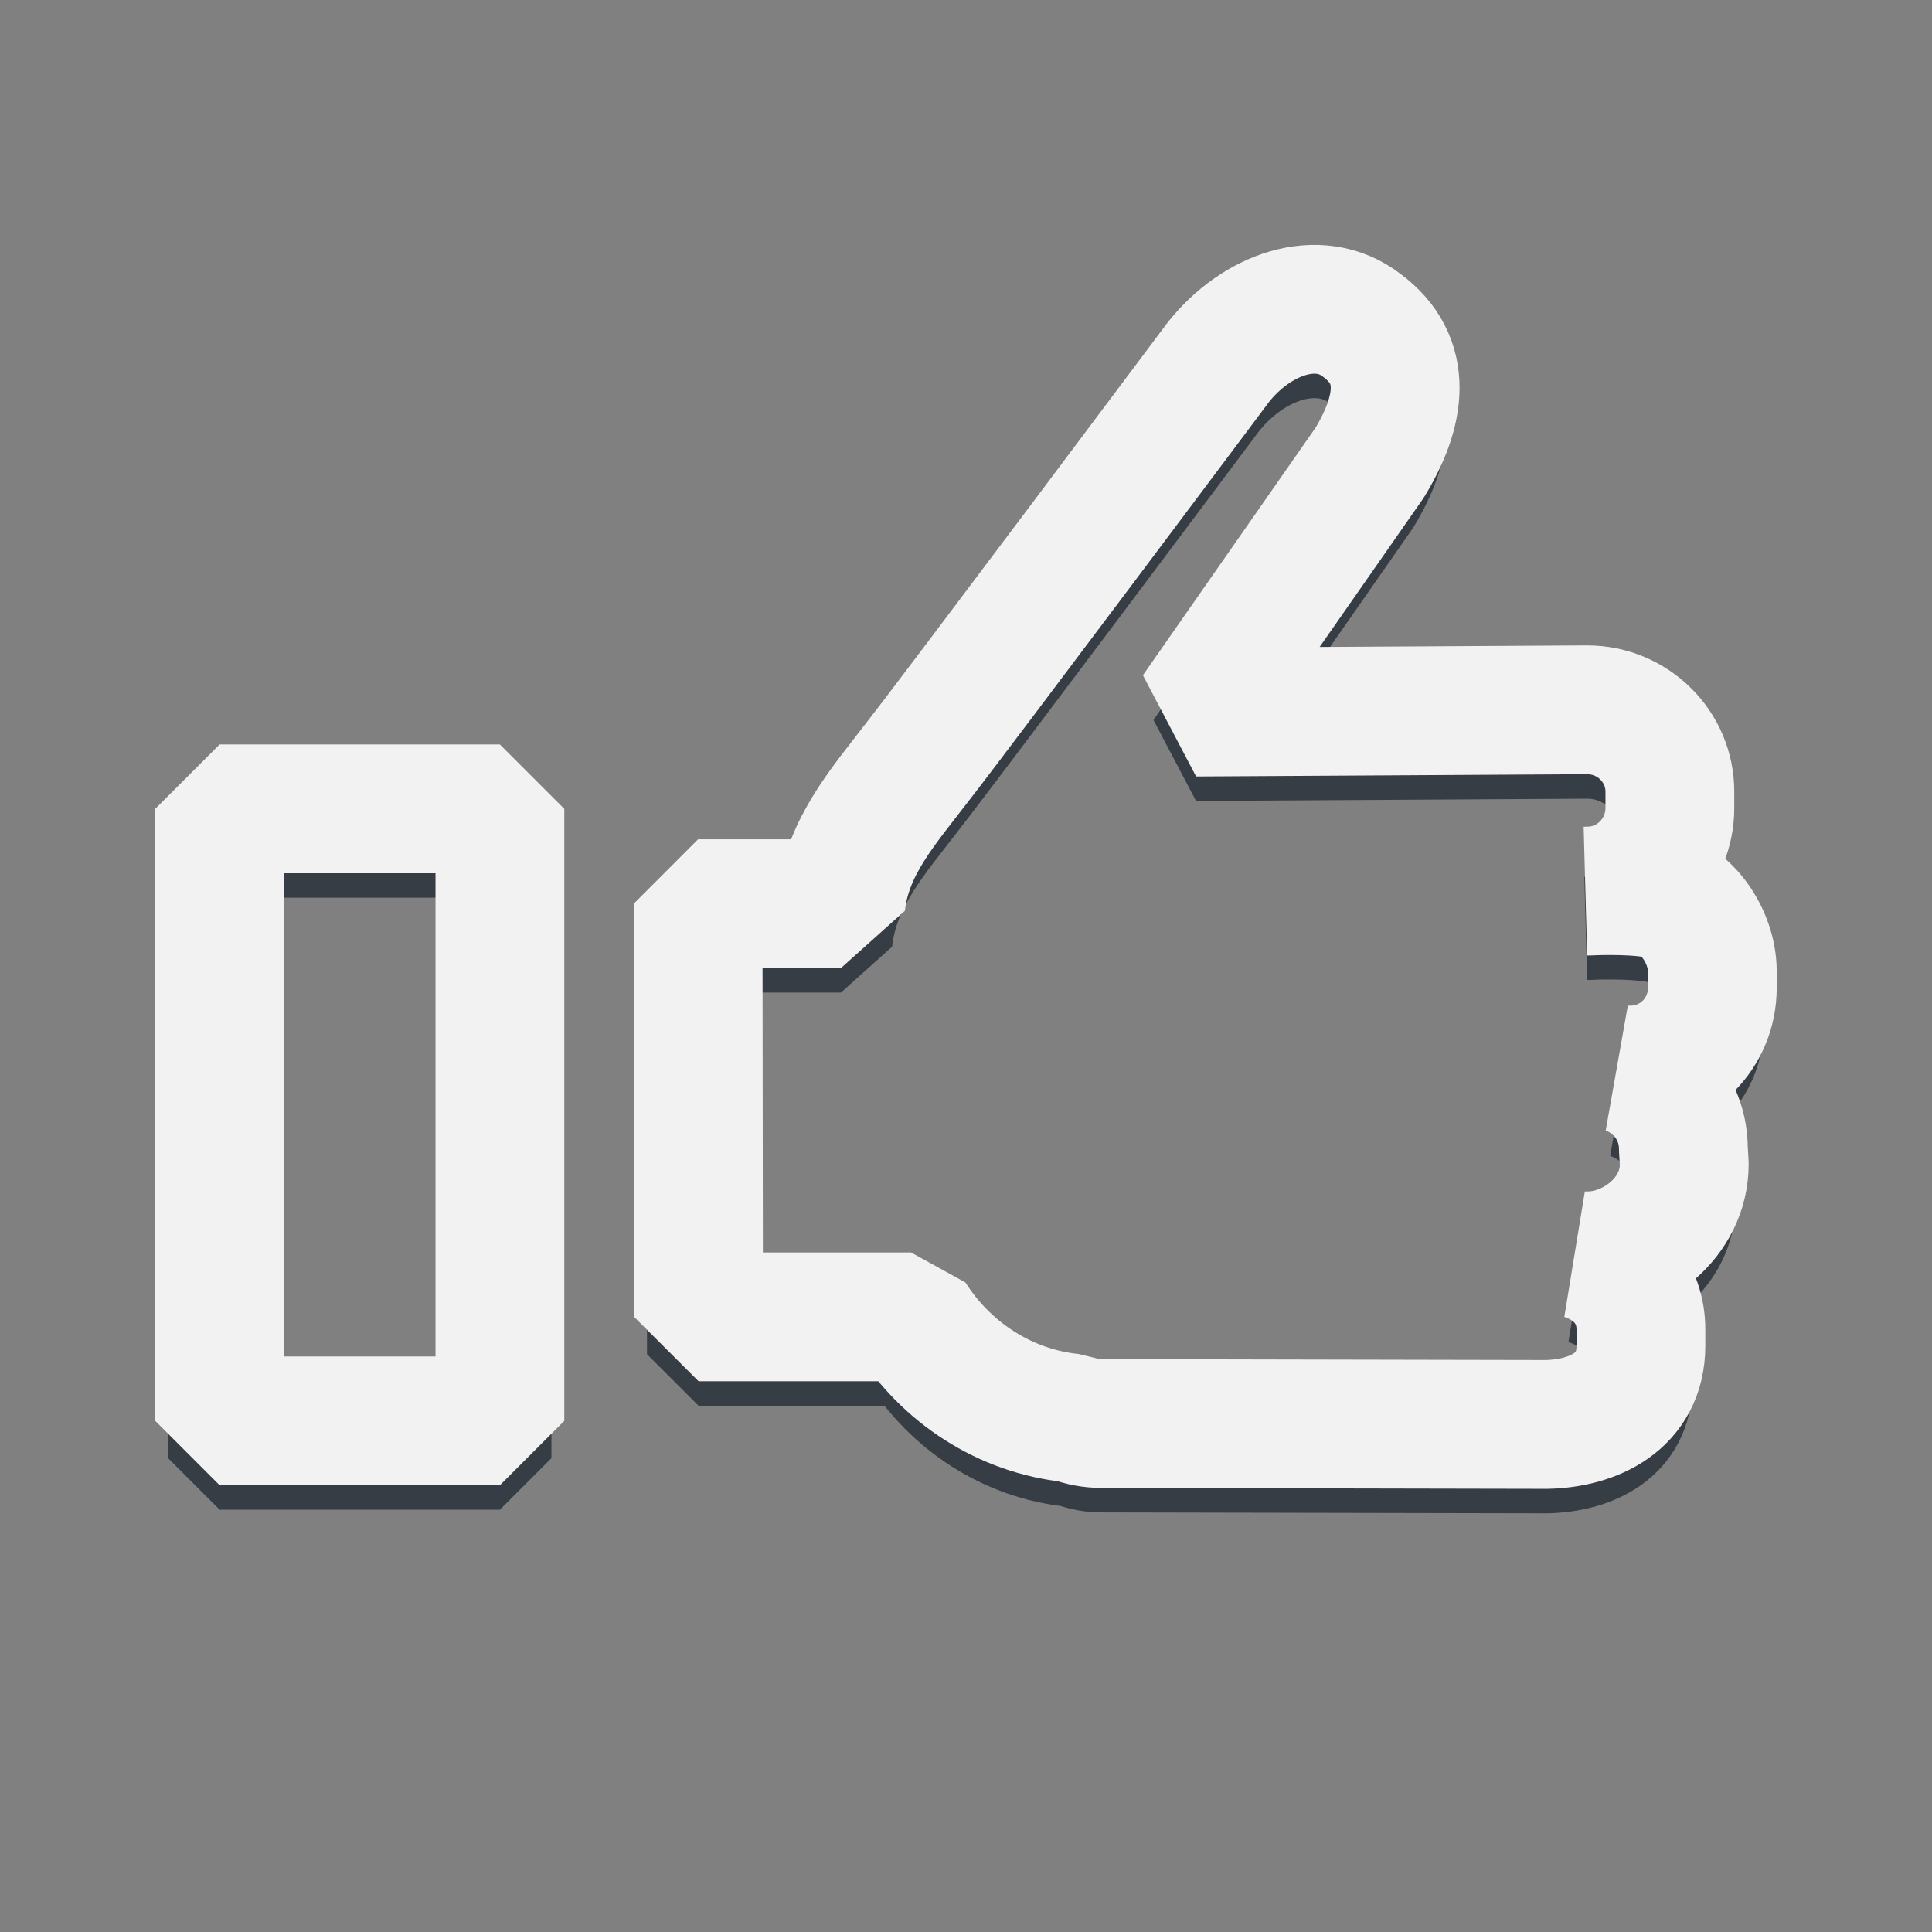
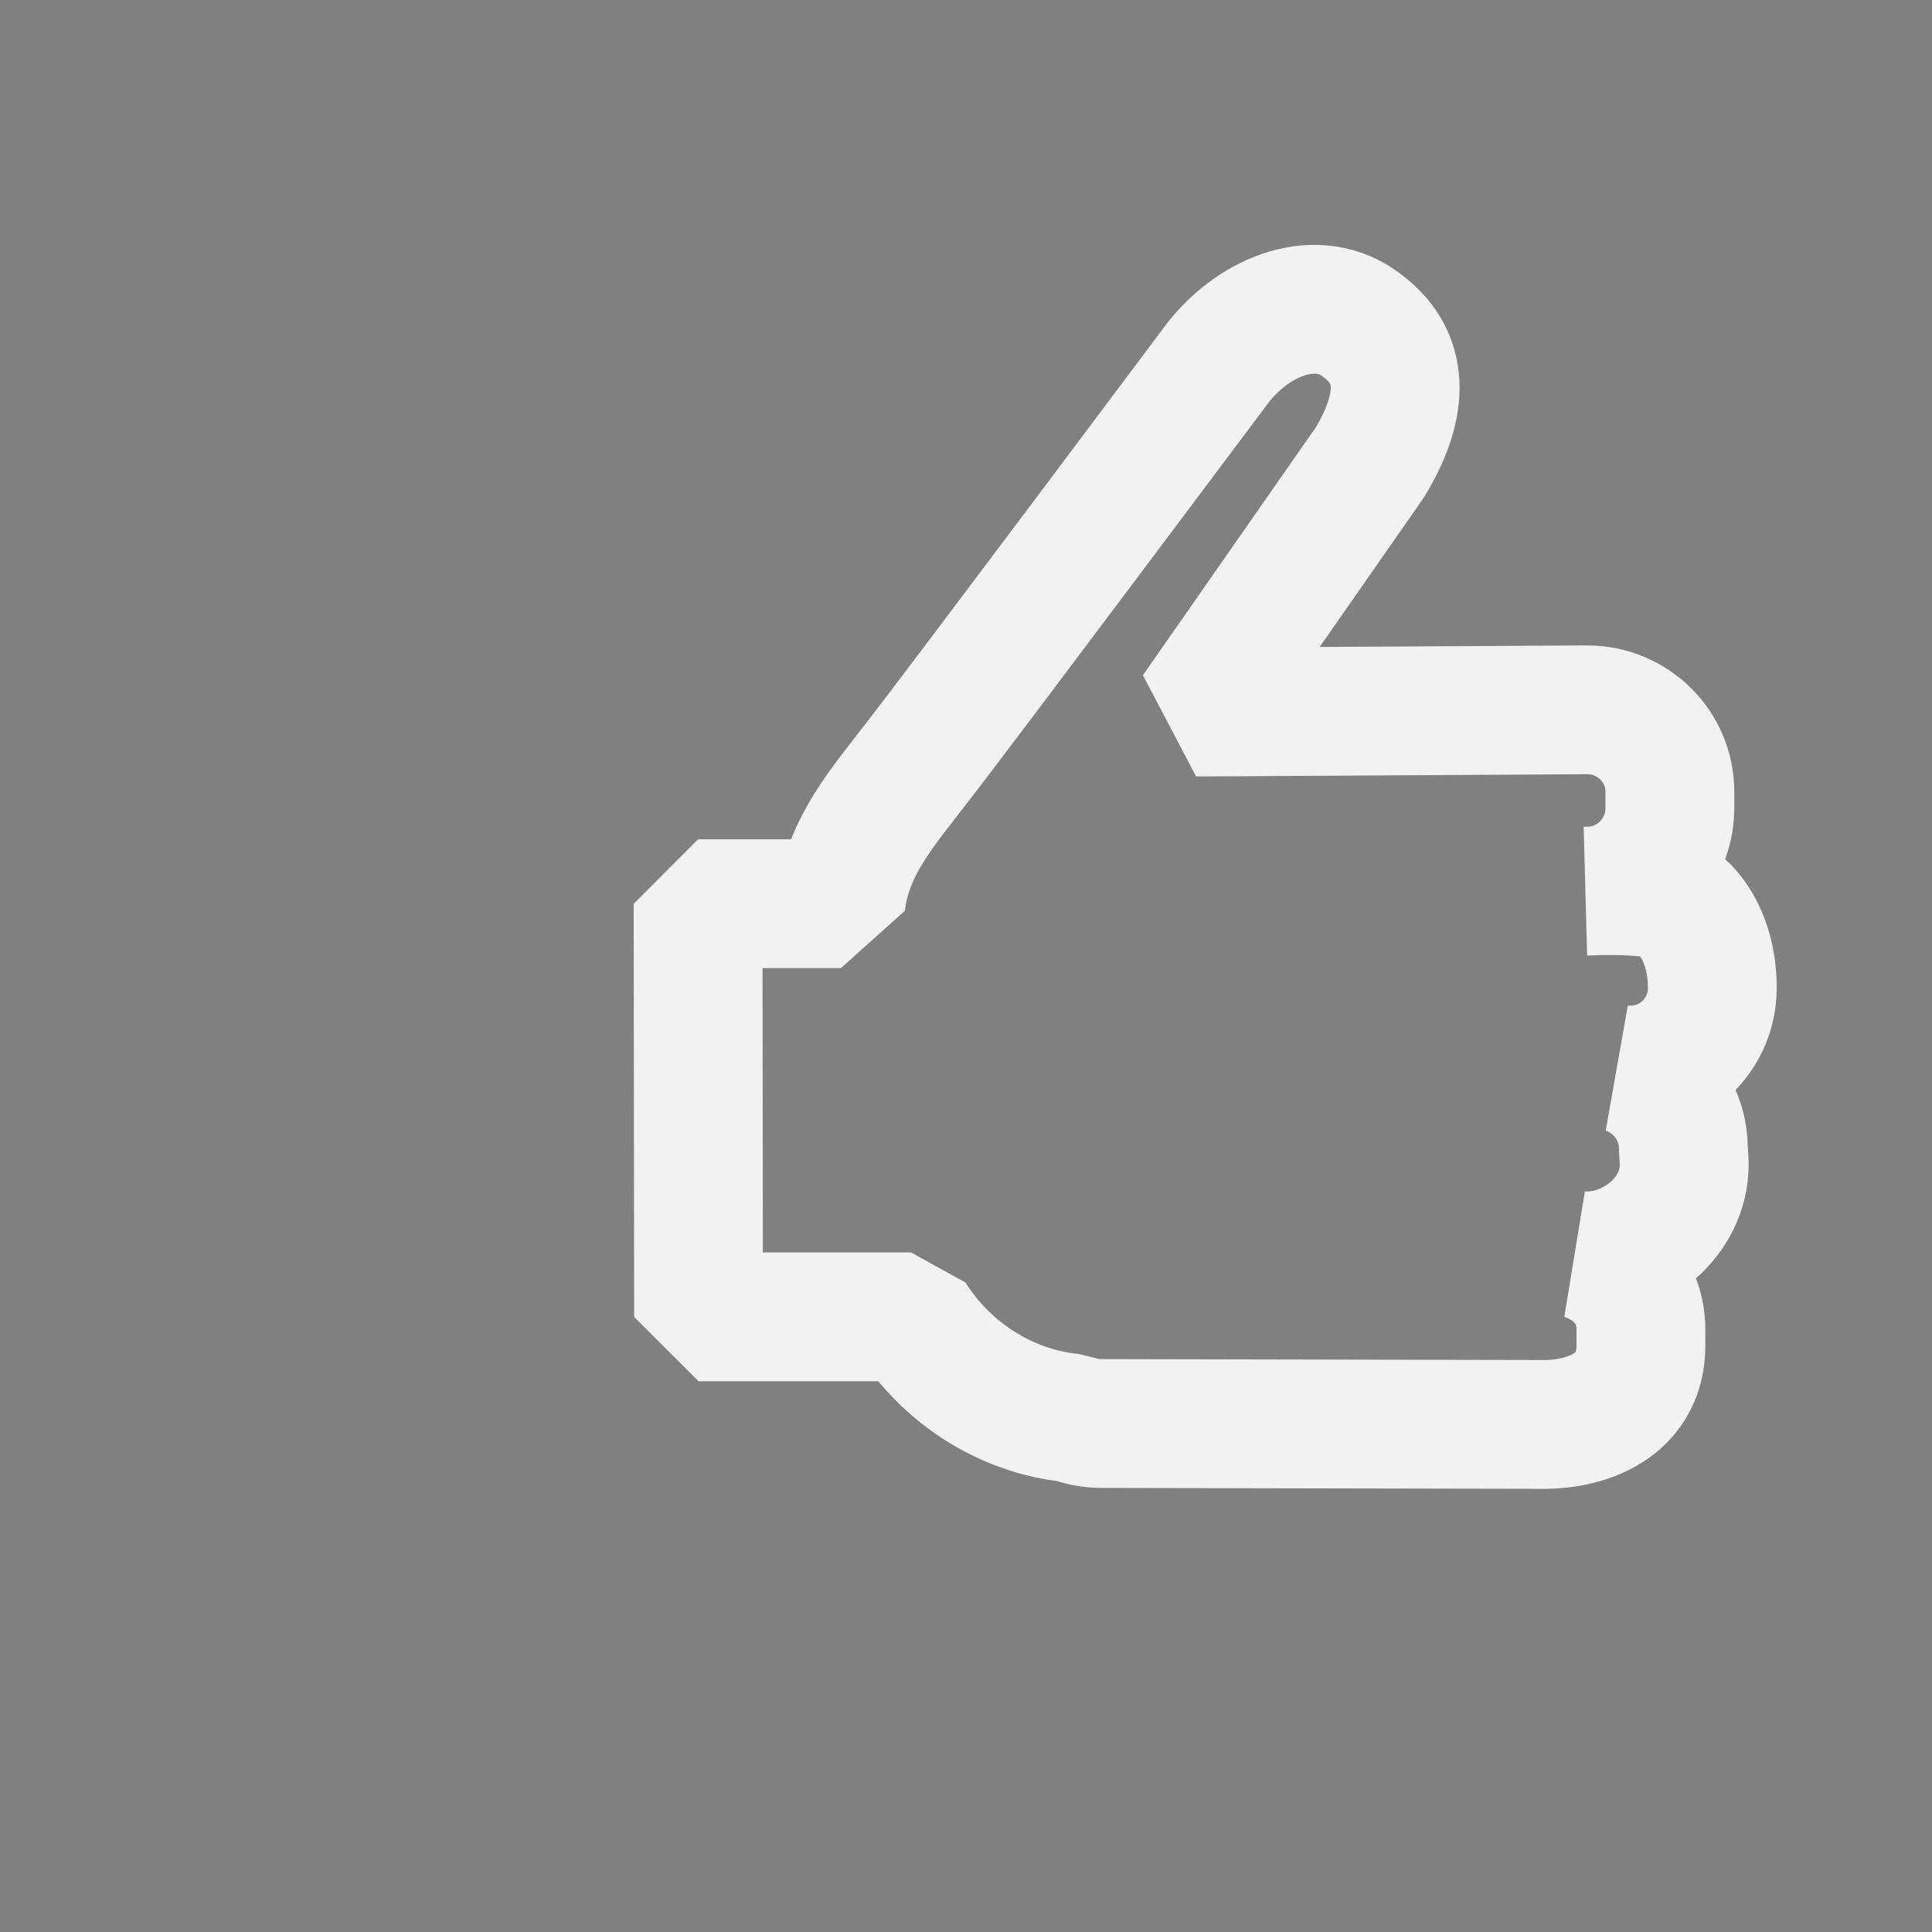
<svg xmlns="http://www.w3.org/2000/svg" version="1.1" x="0px" y="0px" width="75px" height="75px" viewBox="-6.026 -9.508 75 75" enable-background="new -6.026 -9.508 75 75" xml:space="preserve">
  <rect x="-6.026" y="-9.508" width="75" height="75" fill="#808080" stroke="none" />
  <defs>
</defs>
-   <path fill="none" stroke="#373D44" stroke-width="4" stroke-linecap="square" stroke-linejoin="bevel" stroke-miterlimit="10" d="  M58.271,26.64c-1.053-0.193-2.685-0.105-2.685-0.105c1.79,0,3.212-1.457,3.212-3.229v-0.631c0-1.756-1.44-3.178-3.212-3.178  l-15.194,0.088l6.754-9.684c1.195-1.965,1.544-3.967-0.316-5.335c-1.684-1.298-4.087-0.421-5.561,1.438  c0,0-10.246,13.687-11.634,15.457c-1.368,1.791-2.772,3.336-3.017,5.563h-5.545l0.018,16.037h8.247  c1.35,2.14,3.631,3.667,6.263,3.931c0.351,0.139,0.736,0.211,1.159,0.211l17.247,0.035c1.808-0.035,3.667-0.879,3.667-3.053v-0.632  c0-1.404-0.877-2.423-2.176-2.86h0.122c1.756,0,3.737-1.457,3.737-3.563l-0.035-0.596c0-1.422-0.911-2.598-2.157-3.053h0.087  c1.773,0,3.194-1.405,3.194-3.195v-0.631C60.447,28.255,59.395,26.815,58.271,26.64z" />
-   <rect x="2.5" y="23.341" fill="none" stroke="#373D44" stroke-width="4" stroke-linecap="square" stroke-linejoin="bevel" stroke-miterlimit="10" width="10.88" height="23.757" />
-   <path fill="none" stroke="#F2F2F2" stroke-width="5" stroke-linecap="square" stroke-linejoin="bevel" stroke-miterlimit="10" d="  M58.271,25.19c-1.053-0.193-2.685-0.105-2.685-0.105c1.79,0,3.212-1.457,3.212-3.229v-0.631c0-1.756-1.44-3.178-3.212-3.178  l-15.194,0.088l6.754-9.684c1.195-1.965,1.544-3.967-0.316-5.335c-1.684-1.298-4.087-0.421-5.561,1.438  c0,0-10.246,13.687-11.634,15.457c-1.368,1.791-2.772,3.336-3.017,5.563h-5.545l0.018,16.037h8.247  c1.35,2.14,3.631,3.667,6.263,3.931c0.351,0.139,0.736,0.211,1.159,0.211l17.247,0.035c1.808-0.035,3.667-0.879,3.667-3.053v-0.632  c0-1.404-0.877-2.423-2.176-2.86h0.122c1.756,0,3.737-1.457,3.737-3.563l-0.035-0.596c0-1.422-0.911-2.598-2.157-3.053h0.087  c1.773,0,3.194-1.405,3.194-3.195v-0.631C60.447,26.806,59.395,25.366,58.271,25.19z" />
-   <rect x="2.5" y="21.892" fill="none" stroke="#F2F2F2" stroke-width="5" stroke-linecap="square" stroke-linejoin="bevel" stroke-miterlimit="10" width="10.88" height="23.757" />
+   <path fill="none" stroke="#F2F2F2" stroke-width="5" stroke-linecap="square" stroke-linejoin="bevel" stroke-miterlimit="10" d="  M58.271,25.19c-1.053-0.193-2.685-0.105-2.685-0.105c1.79,0,3.212-1.457,3.212-3.229v-0.631c0-1.756-1.44-3.178-3.212-3.178  l-15.194,0.088l6.754-9.684c1.195-1.965,1.544-3.967-0.316-5.335c-1.684-1.298-4.087-0.421-5.561,1.438  c0,0-10.246,13.687-11.634,15.457c-1.368,1.791-2.772,3.336-3.017,5.563h-5.545l0.018,16.037h8.247  c1.35,2.14,3.631,3.667,6.263,3.931c0.351,0.139,0.736,0.211,1.159,0.211l17.247,0.035c1.808-0.035,3.667-0.879,3.667-3.053v-0.632  c0-1.404-0.877-2.423-2.176-2.86h0.122c1.756,0,3.737-1.457,3.737-3.563l-0.035-0.596c0-1.422-0.911-2.598-2.157-3.053h0.087  c1.773,0,3.194-1.405,3.194-3.195C60.447,26.806,59.395,25.366,58.271,25.19z" />
</svg>